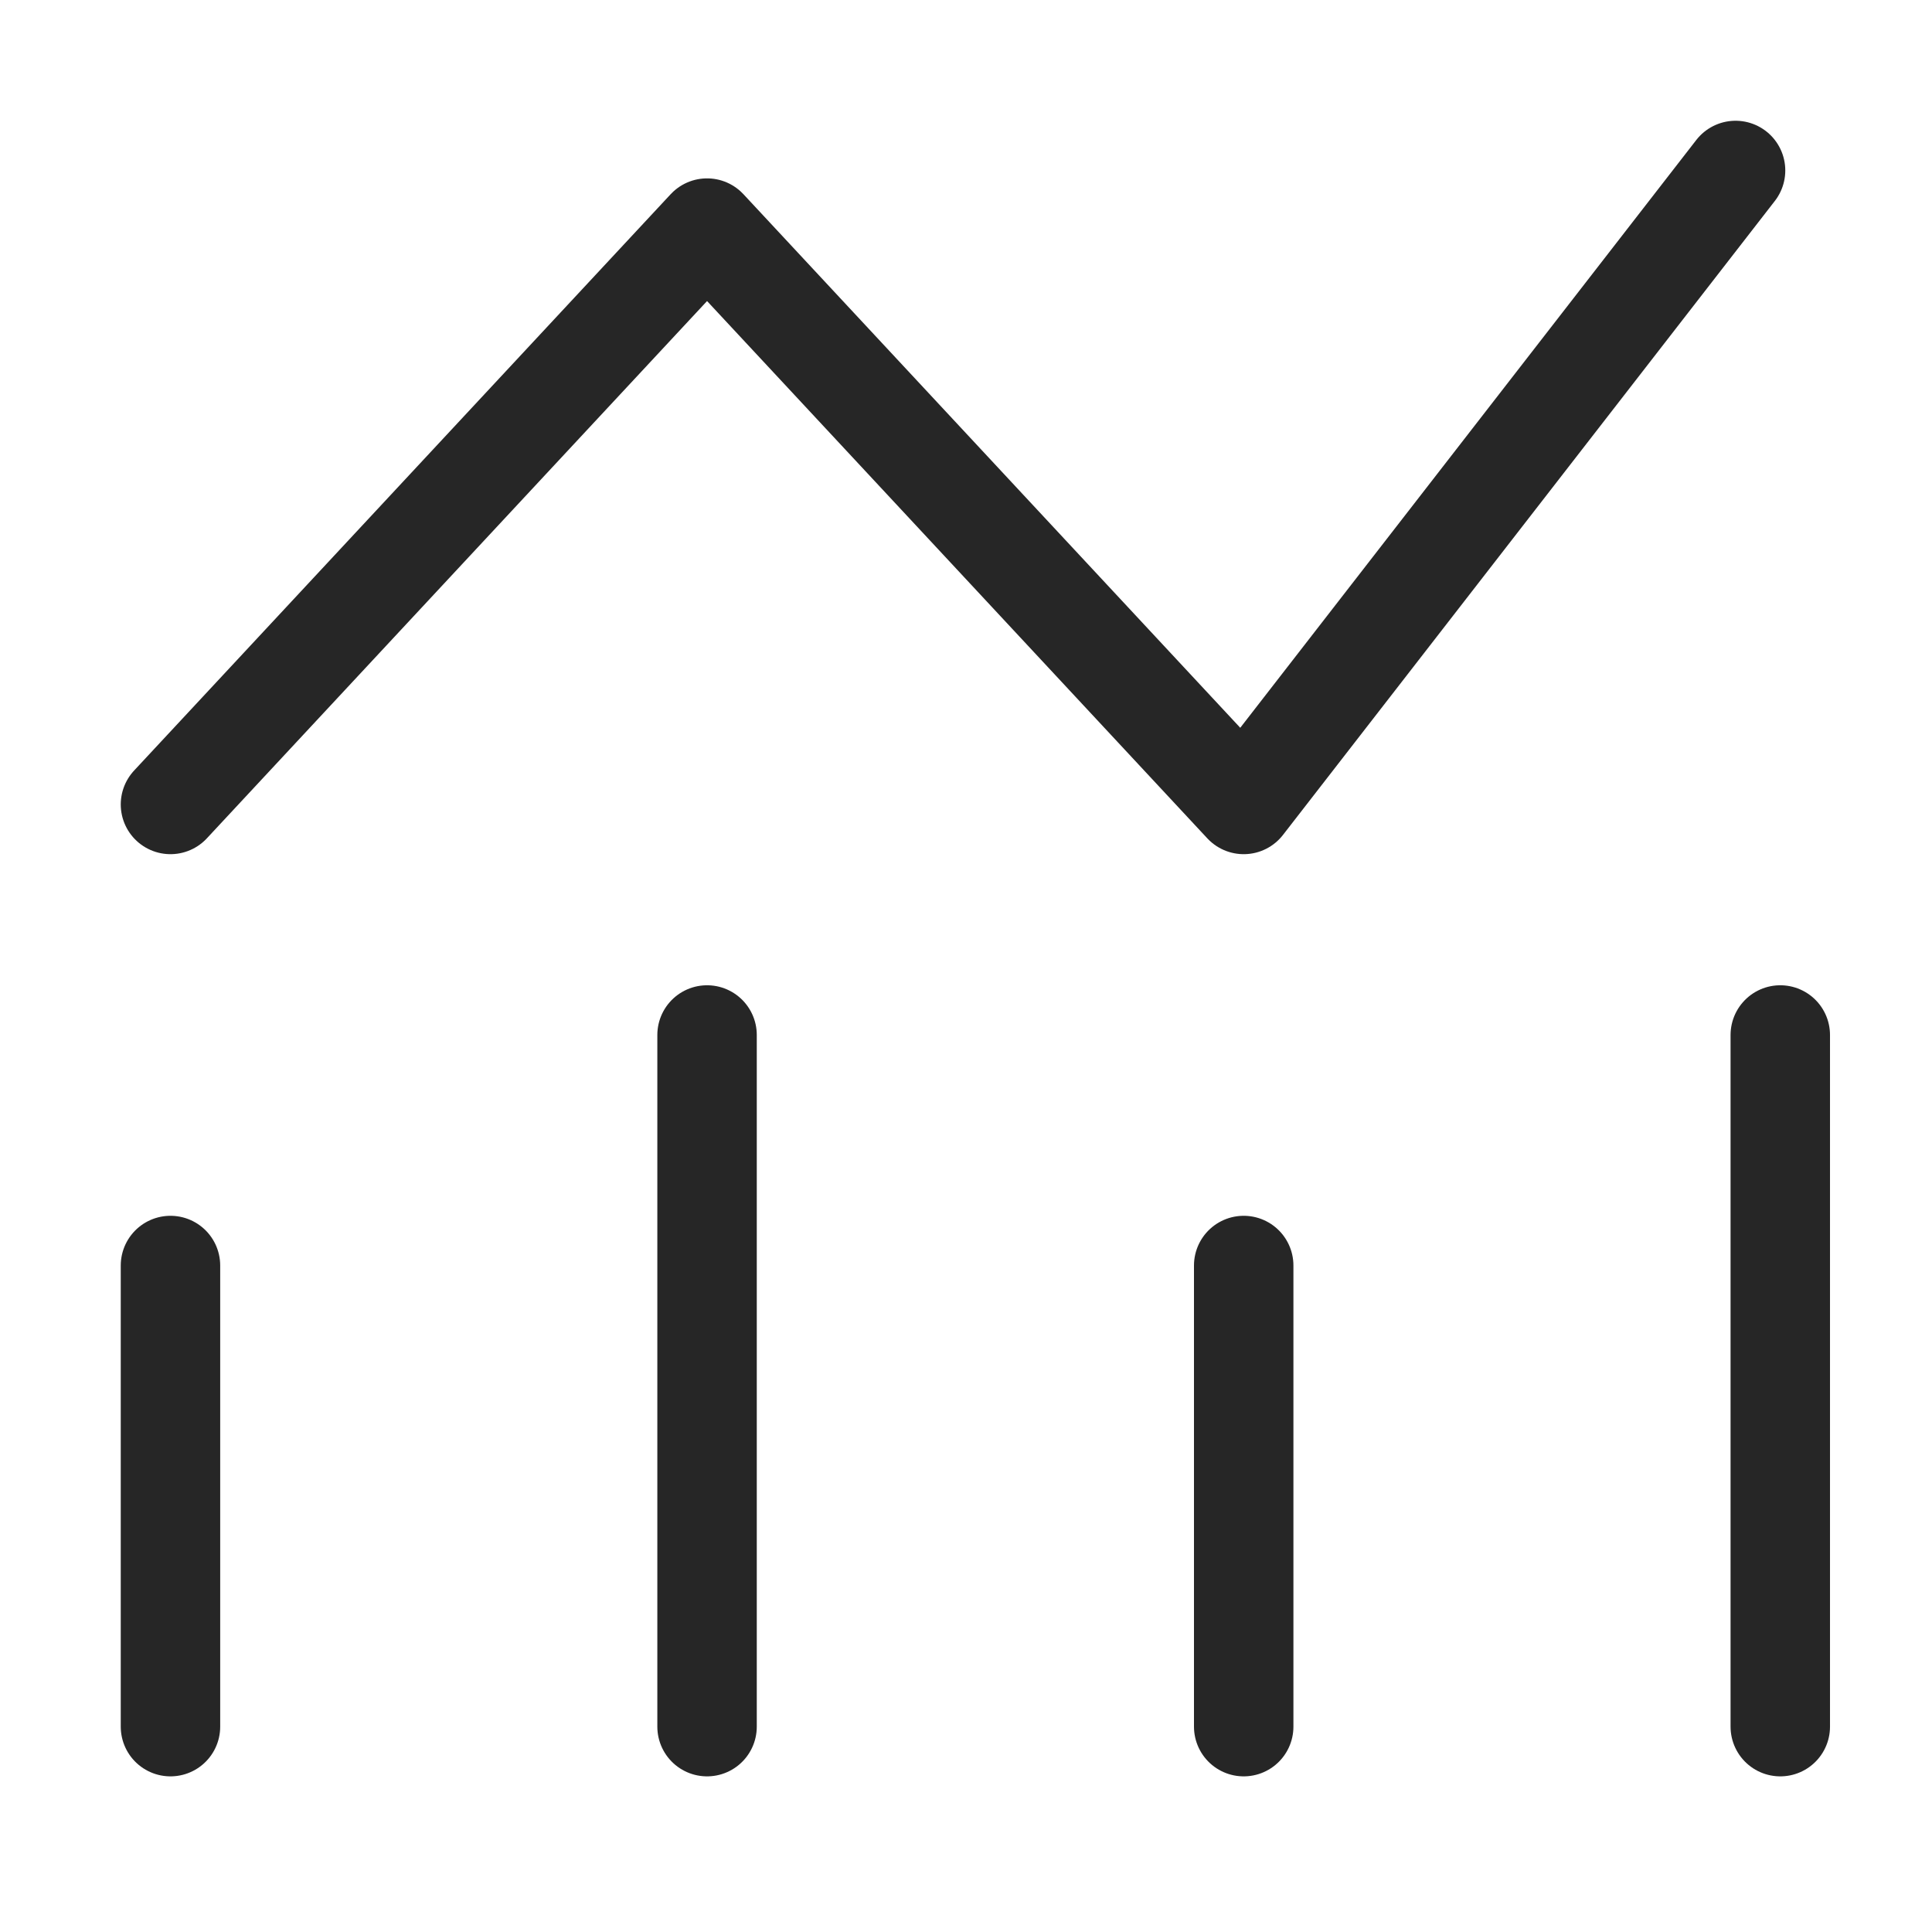
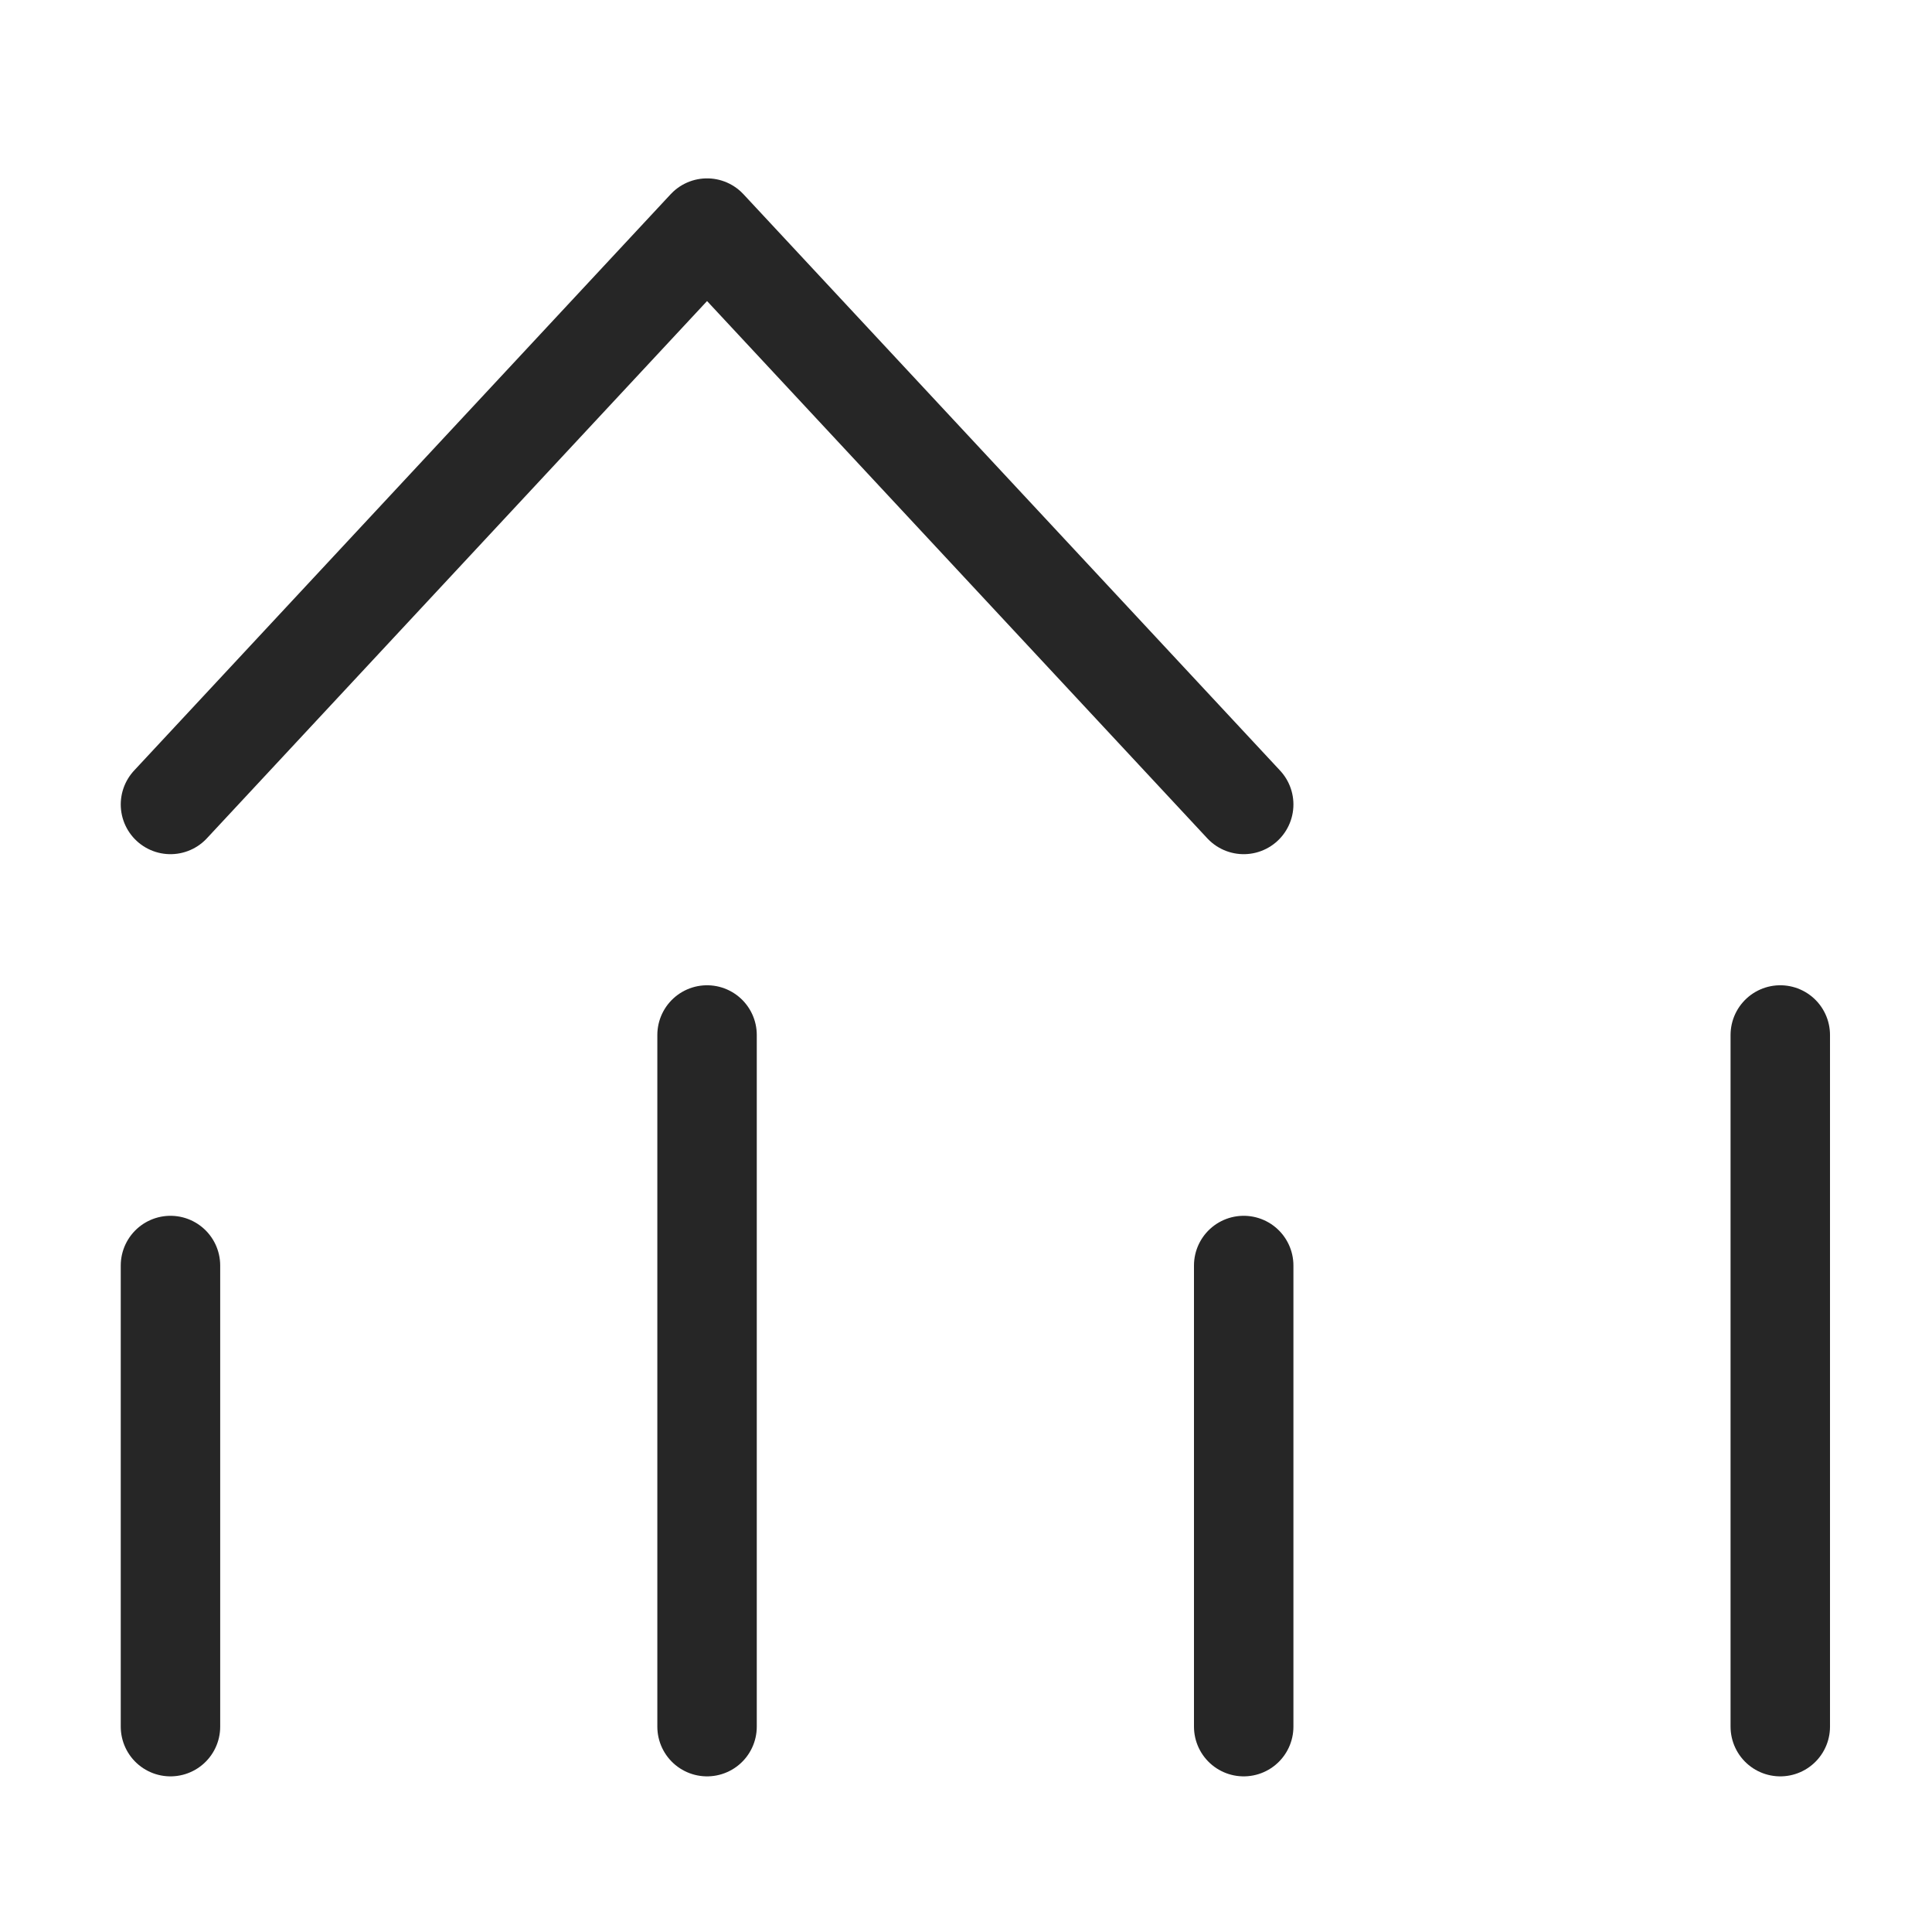
<svg xmlns="http://www.w3.org/2000/svg" width="34" height="34" viewBox="0 0 34 34" fill="none">
-   <path d="M3 22.271V30.386M12.443 18.214V30.386M21.887 22.271V30.386M31.33 18.214V30.386M3 14.157L12.443 4.014L21.887 14.157L30.543 3" stroke="#262626" stroke-width="1.75" stroke-linecap="round" stroke-linejoin="round" />
+   <path d="M3 22.271V30.386M12.443 18.214V30.386M21.887 22.271V30.386M31.33 18.214V30.386M3 14.157L12.443 4.014L21.887 14.157" stroke="#262626" stroke-width="1.75" stroke-linecap="round" stroke-linejoin="round" />
</svg>